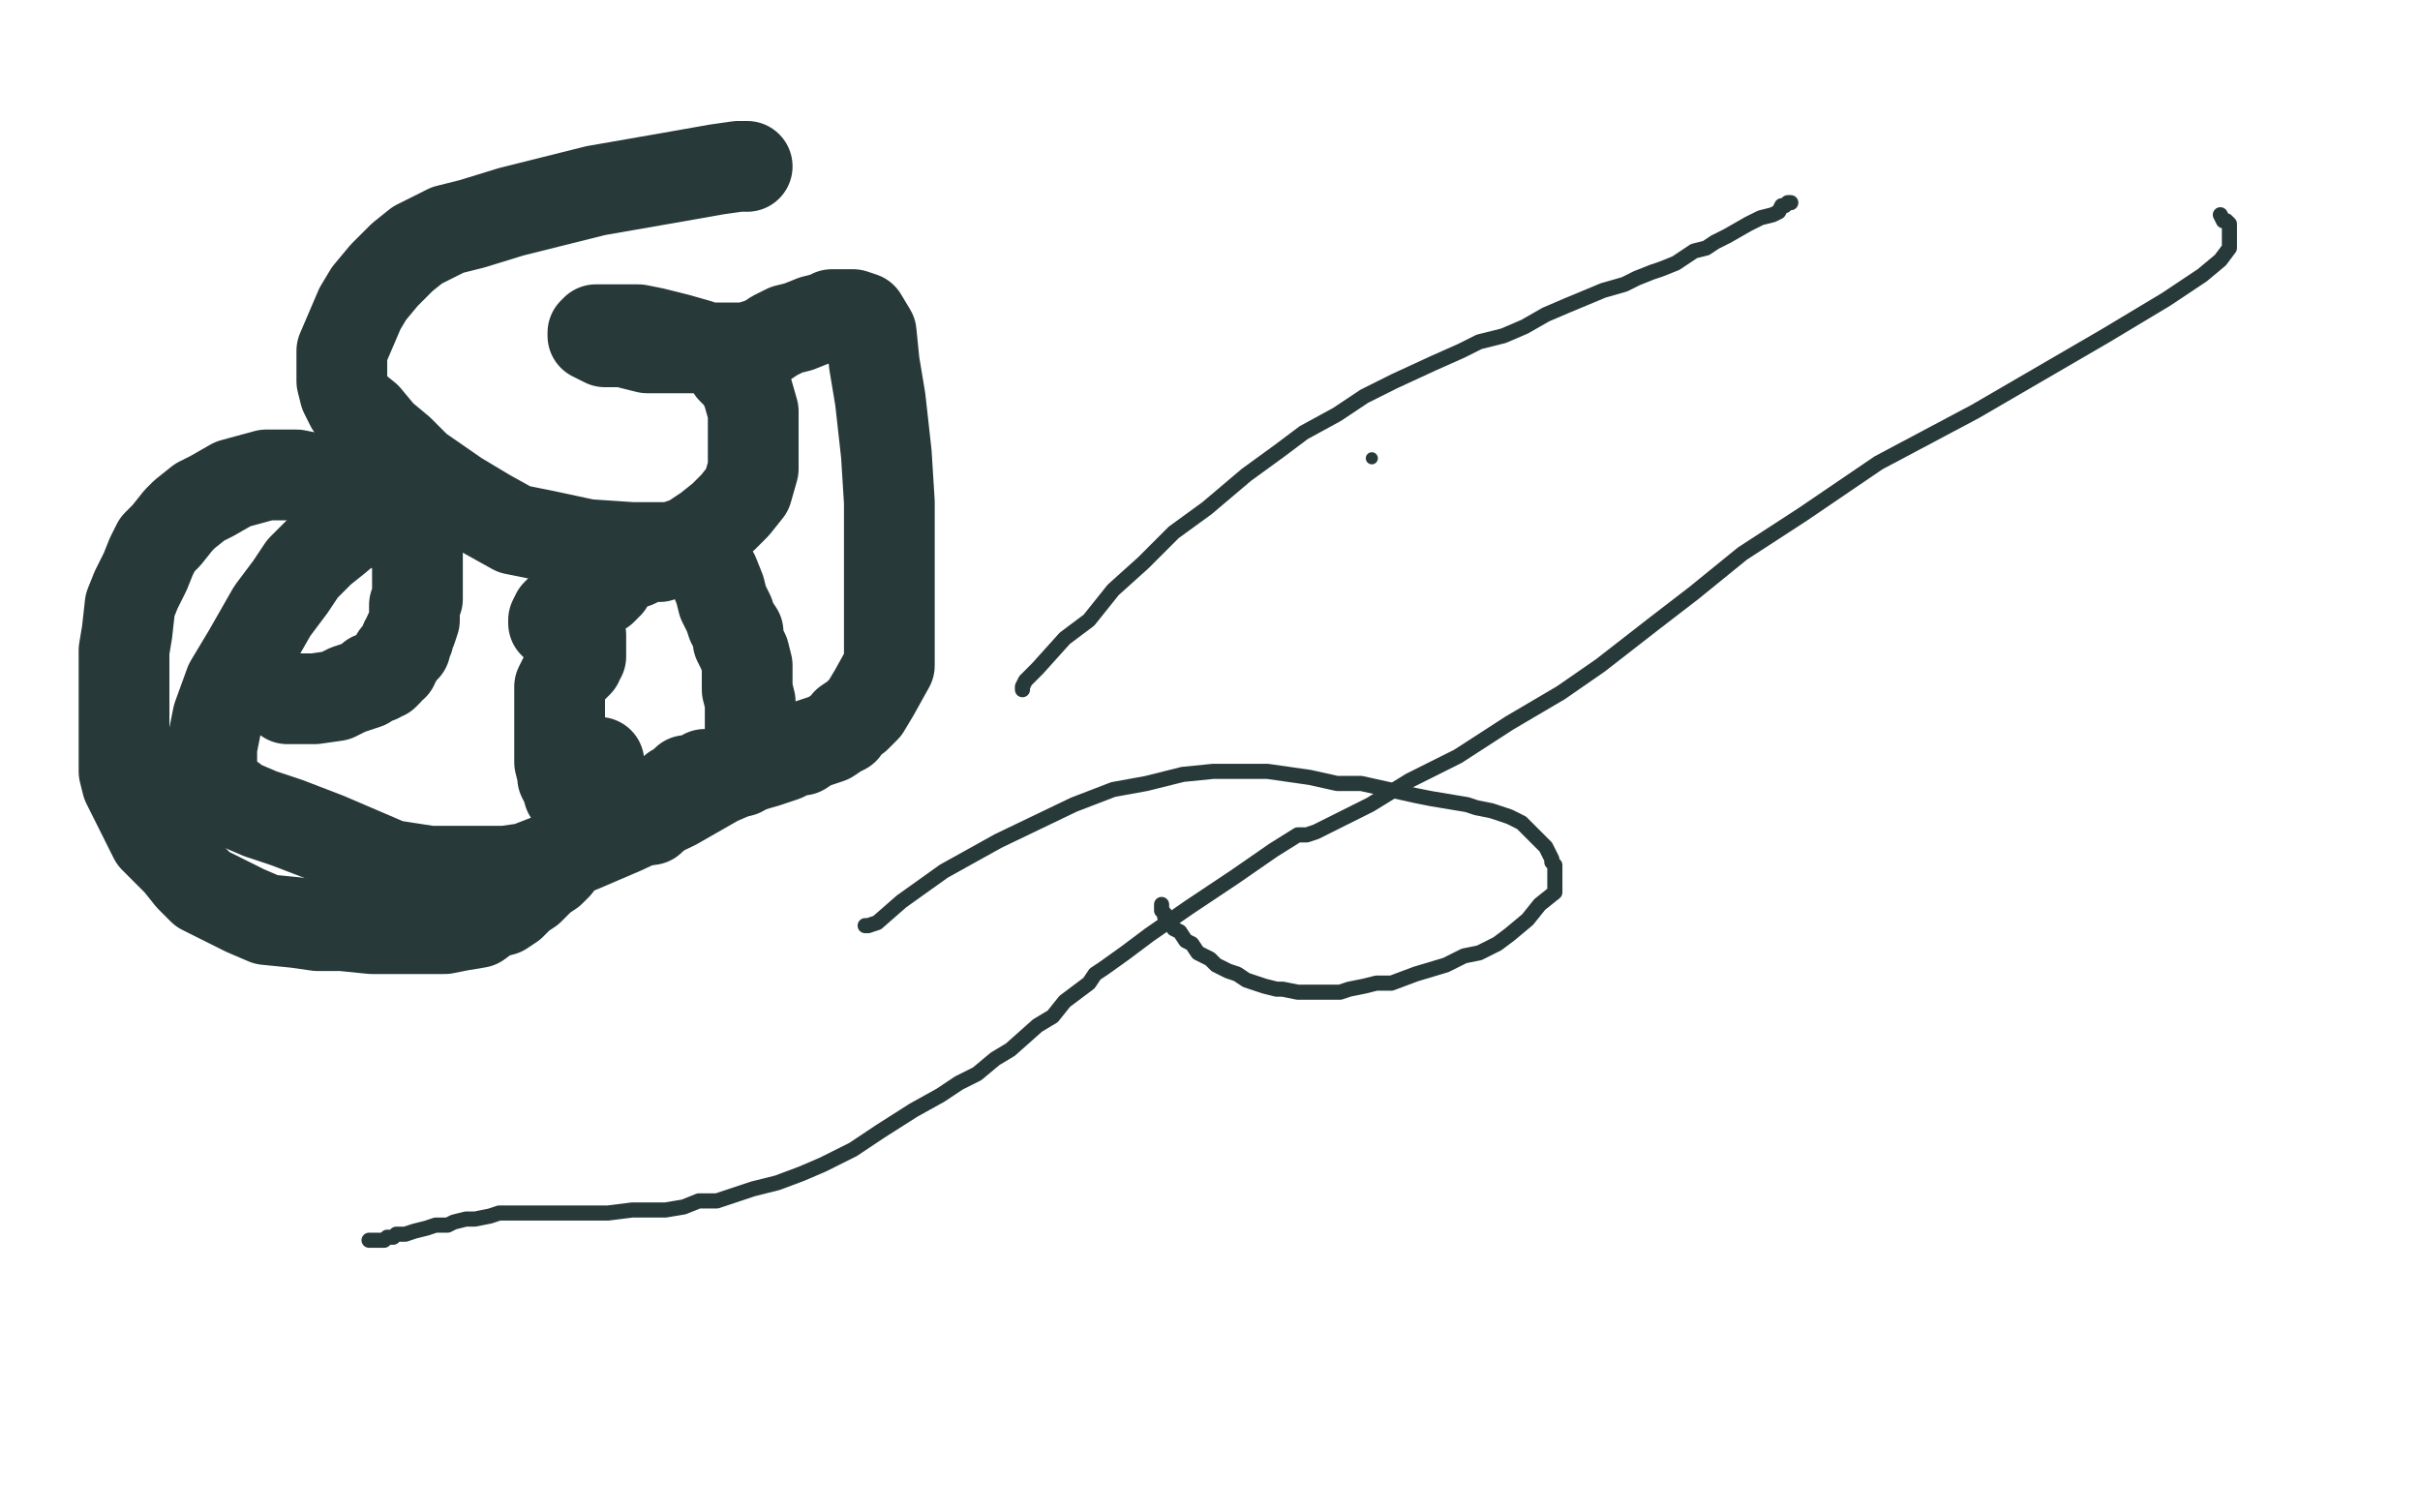
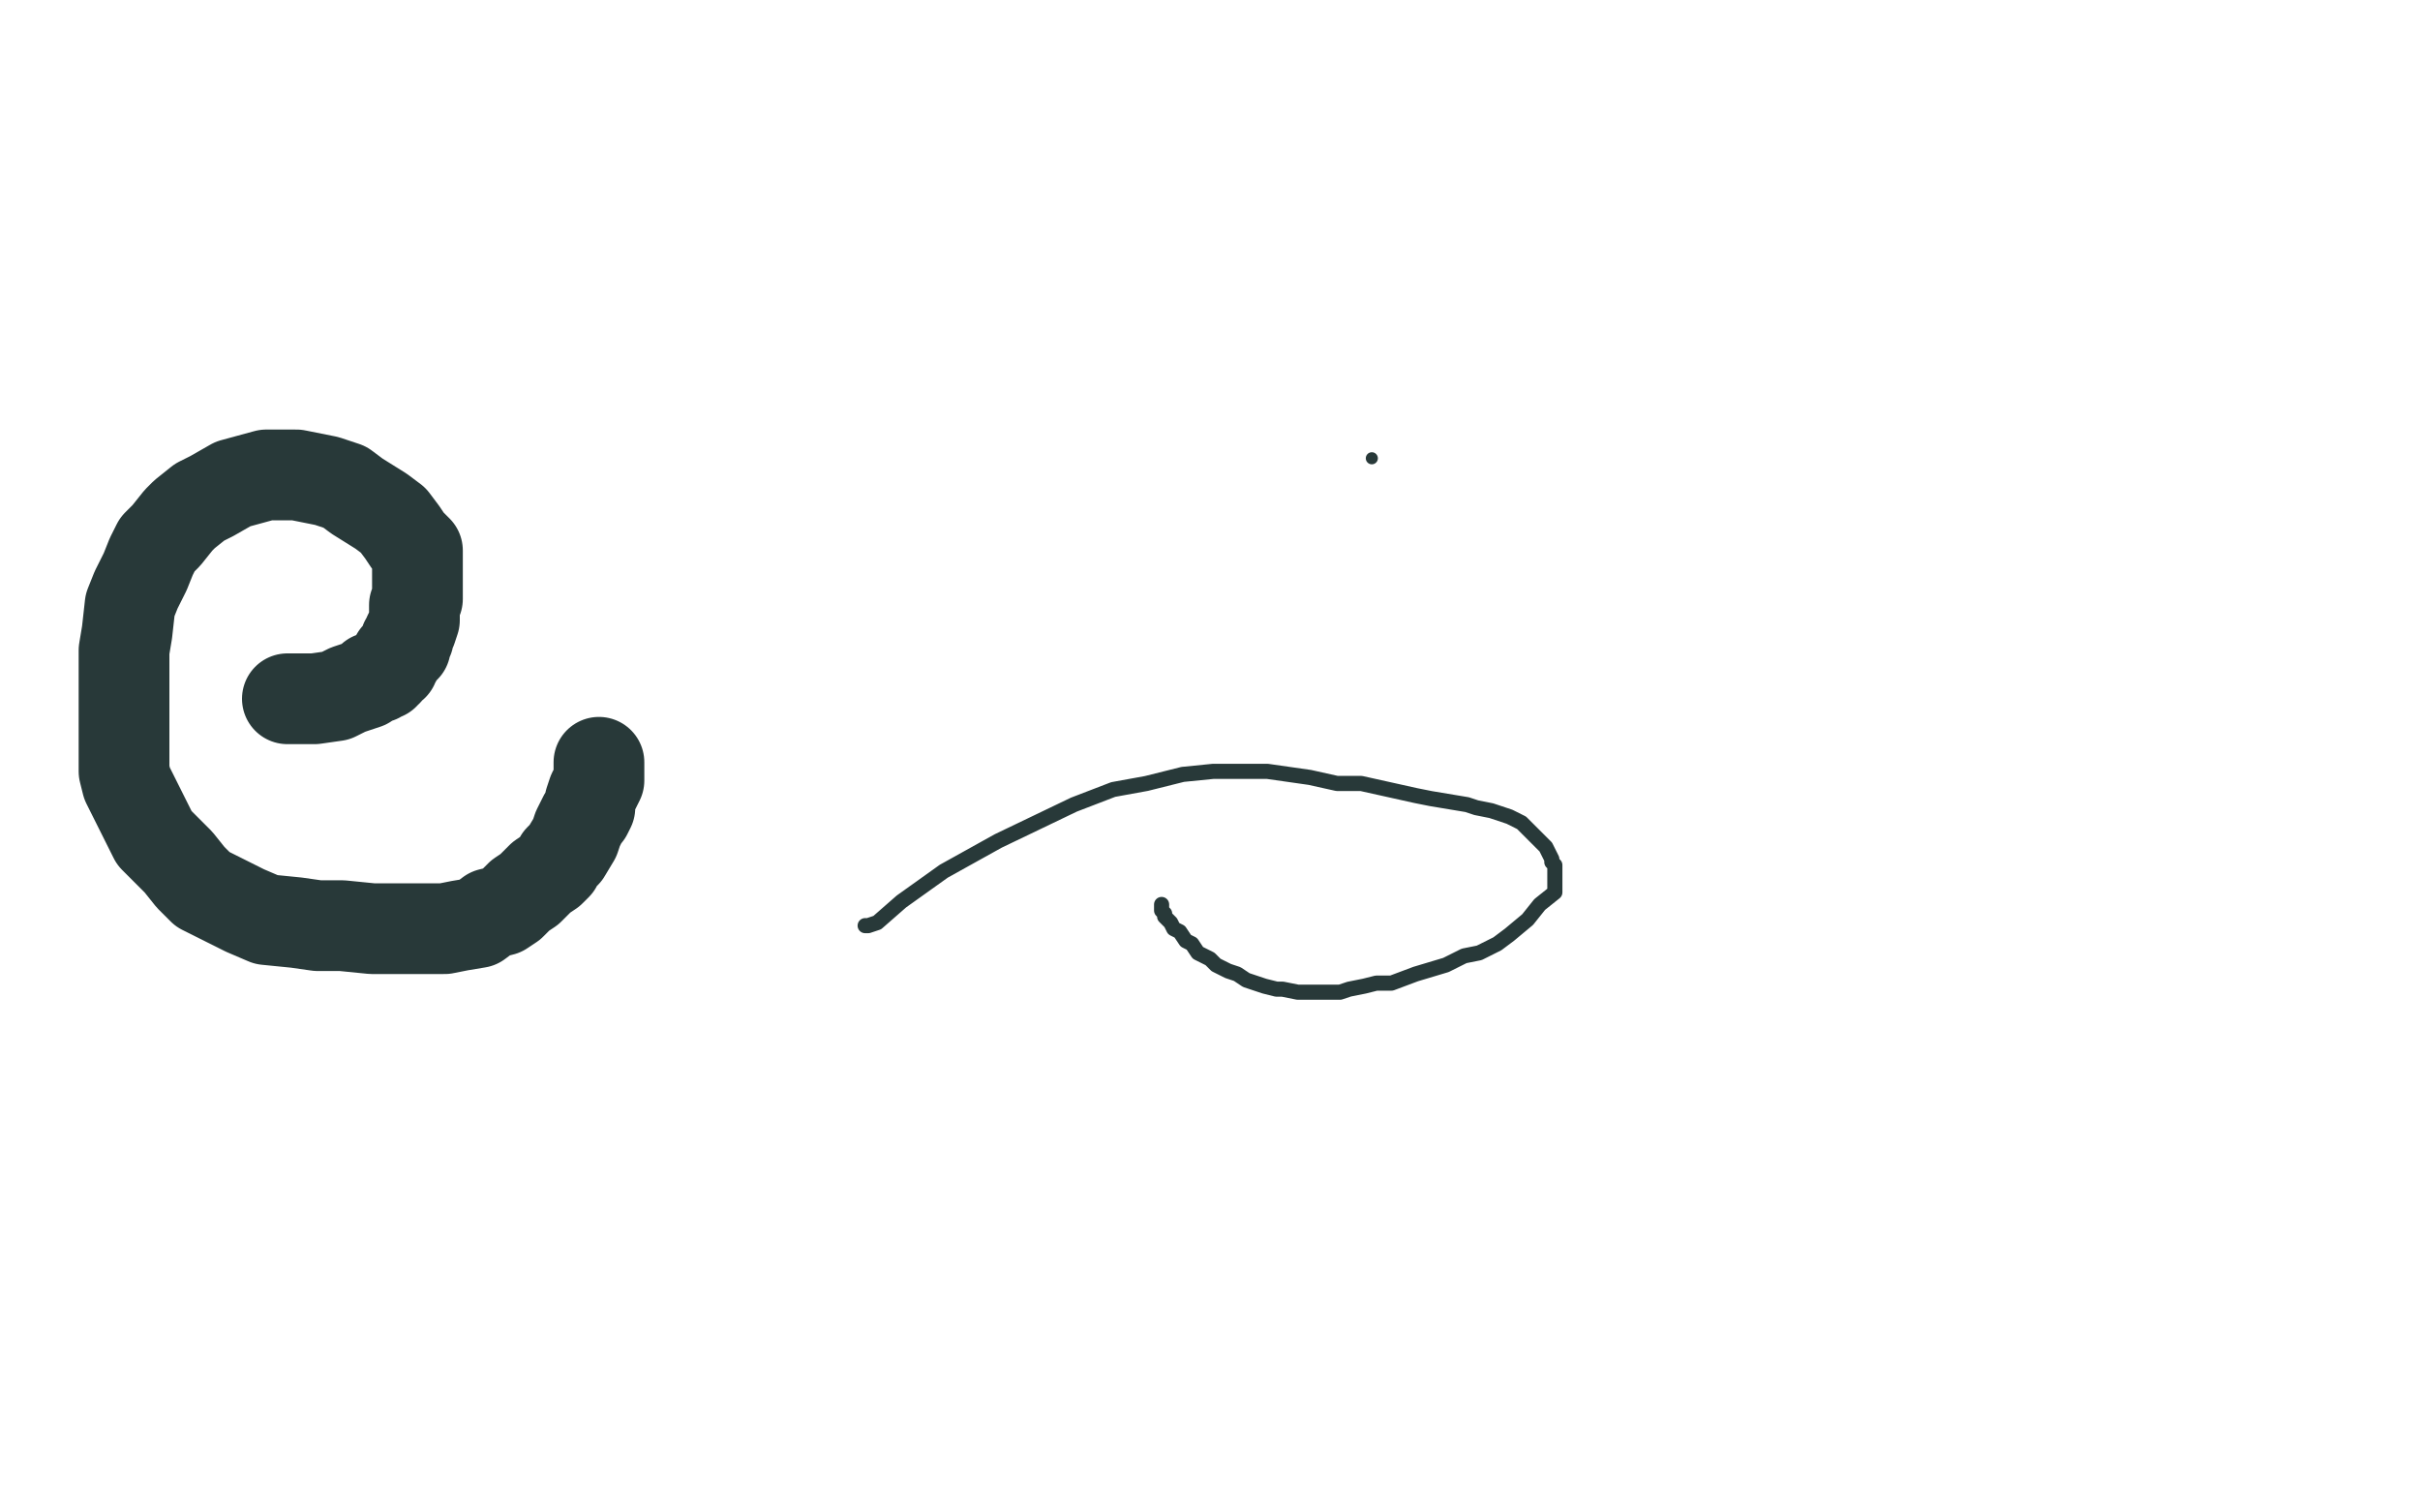
<svg xmlns="http://www.w3.org/2000/svg" width="800" height="500" version="1.1" style="stroke-antialiasing: false">
  <desc>This SVG has been created on https://colorillo.com/</desc>
-   <rect x="0" y="0" width="800" height="500" style="fill: rgb(255,255,255); stroke-width:0" />
  <polyline points="95,231 96,231 96,231 97,231 97,231 99,231 99,231 104,231 104,231 111,230 111,230 115,228 115,228 118,227 121,226 123,224 125,224 126,223 127,223 127,222 128,222 128,221 129,220 130,220 130,219 131,218 131,217 132,216 133,215 134,214 134,212 135,211 135,210 136,208 137,205 137,200 138,198 138,196 138,193 138,191 138,188 138,185 138,182 135,179 133,176 130,172 126,169 118,164 114,161 108,159 103,158 98,157 93,157 88,157 77,160 70,164 66,166 61,170 59,172 55,177 52,180 50,184 48,189 45,195 43,200 42,209 41,215 41,219 41,225 41,230 41,237 41,246 41,250 41,255 42,259 44,263 46,267 49,273 51,277 55,281 59,285 63,290 67,294 75,298 81,301 88,304 98,305 105,306 113,306 123,307 128,307 135,307 141,307 147,307 152,306 158,305 162,302 166,301 169,299 172,296 175,294 178,291 179,290 182,288 184,286 185,284 187,282 190,277 191,274 193,270 194,269 195,267 195,265 196,262 197,260 198,258 198,256 198,255 198,254 198,253 198,252" style="fill: none; stroke: #283939; stroke-width: 30; stroke-linejoin: round; stroke-linecap: round; stroke-antialiasing: false; stroke-antialias: 0; opacity: 1.0" />
-   <polyline points="190,196 190,195 190,195 190,194 190,194 193,193 193,193 194,192 194,192 197,191 197,191 201,189 201,189 207,187 210,186 214,184 218,184 221,183 224,183 227,183 229,183 231,184 232,185 234,187 236,190 238,195 239,199 241,203 242,206 244,209 244,212 246,216 247,220 247,222 247,225 247,228 248,232 248,237 248,241 248,244 248,247 248,249 248,251 247,252 246,253 245,254 245,255 244,255 242,255 240,256 239,256 237,256 236,256 233,256 232,257 229,258 227,258 225,260 223,261 222,262 220,264 219,265 218,267 217,268 217,269 216,269 216,270 215,271 214,271 212,271 211,271 207,271 204,271 201,270 197,269 194,267 192,266 189,263 188,262 188,261 187,259 186,257 186,256 185,252 185,249 185,248 185,245 185,243 185,241 185,238 185,237 185,236 185,235 185,234 185,233 185,230 185,227 186,225 187,223 188,222 190,220 191,219 191,218 192,217 192,214 192,212 192,210 190,208 188,208 185,206 184,206 183,206 183,205 184,203 186,201 191,199 196,196 199,195 200,194 200,193 201,193" style="fill: none; stroke: #283939; stroke-width: 30; stroke-linejoin: round; stroke-linecap: round; stroke-antialiasing: false; stroke-antialias: 0; opacity: 1.0" />
-   <polyline points="247,55 244,55 244,55 237,56 237,56 220,59 220,59 197,63 197,63 169,70 169,70 156,74 156,74 148,76 148,76 142,79 142,79 138,81 133,85 127,91 122,97 119,102 116,109 113,116 113,121 113,126 114,130 116,134 121,138 126,144 132,149 138,155 151,164 161,170 170,175 180,177 194,180 209,181 216,181 222,181 228,179 234,175 239,171 243,167 247,162 249,155 249,149 249,142 249,136 247,129 245,125 242,122 240,119 236,116 231,114 224,112 216,110 211,109 207,109 203,109 200,109 199,109 197,109 196,110 196,111 200,113 206,113 214,115 222,115 230,115 241,115 247,115 253,113 256,111 260,109 264,108 269,106 273,105 275,104 278,104 281,104 282,104 285,105 288,110 289,120 291,132 293,150 294,166 294,182 294,192 294,199 294,207 294,214 294,220 289,229 286,234 283,237 280,239 279,241 277,242 274,244 271,245 268,246 265,248 263,248 259,250 253,252 246,254 237,258 223,266 206,274 192,280 174,287 167,288 160,288 151,288 142,288 129,286 108,277 95,272 86,269 79,266 75,263 73,261 70,258 70,254 70,247 72,237 76,226 82,216 90,202 96,194 100,188 106,182 111,178 117,173 125,169 129,167 131,167 132,166 133,166 134,166" style="fill: none; stroke: #283939; stroke-width: 30; stroke-linejoin: round; stroke-linecap: round; stroke-antialiasing: false; stroke-antialias: 0; opacity: 1.0" />
  <polyline points="286,306 287,306 287,306 290,305 290,305 298,298 298,298 312,288 312,288 330,278 330,278 355,266 355,266 368,261 368,261 379,259 391,256 401,255 409,255 419,255 426,256 433,257 442,259 450,259 459,261 468,263 473,264 479,265 485,266 488,267 493,268 499,270 503,272 505,274 507,276 508,277 509,278 511,280 512,282 513,284 513,285 514,286 514,287 514,288 514,289 514,291 514,292 514,295 509,299 505,304 499,309 495,312 489,315 484,316 478,319 468,322 460,325 455,325 451,326 446,327 443,328 436,328 433,328 429,328 424,327 422,327 418,326 415,325 412,324 409,322 406,321 402,319 400,317 396,315 394,312 392,311 390,308 388,307 387,305 385,303 385,302 384,301 384,300 384,299" style="fill: none; stroke: #283939; stroke-width: 5; stroke-linejoin: round; stroke-linecap: round; stroke-antialiasing: false; stroke-antialias: 0; opacity: 1.0" />
-   <polyline points="338,228 338,227 338,227 339,225 339,225 343,221 343,221 352,211 352,211 360,205 360,205 368,195 368,195 378,186 378,186 388,176 399,168 412,157 423,149 431,143 442,137 451,131 461,126 474,120 483,116 489,113 497,111 504,108 511,104 518,101 530,96 537,94 541,92 546,90 549,89 554,87 557,85 560,83 564,82 567,80 571,78 578,74 582,72 586,71 588,70 589,68 590,68 591,67 592,67" style="fill: none; stroke: #283939; stroke-width: 5; stroke-linejoin: round; stroke-linecap: round; stroke-antialiasing: false; stroke-antialias: 0; opacity: 1.0" />
-   <polyline points="734,71 735,73 735,73 736,73 736,73 737,74 737,74 737,75 737,75 737,77 737,77 737,79 737,79 737,82 734,86 728,91 716,99 696,111 653,136 621,153 596,170 576,183 560,196 547,206 529,220 516,229 499,239 482,250 466,258 453,266 439,273 435,275 432,276 430,276 429,276 421,281 408,290 393,300 380,309 372,315 365,320 362,322 360,325 356,328 352,331 348,336 343,339 334,347 329,350 323,355 317,358 311,362 302,367 291,374 282,380 272,385 265,388 257,391 249,393 237,397 231,397 226,399 220,400 215,400 209,400 201,401 197,401 193,401 190,401 187,401 183,401 178,401 173,401 170,401 167,401 165,401 162,402 157,403 154,403 150,404 148,405 144,405 141,406 137,407 134,408 131,408 130,409 128,409 127,410 126,410 124,410 123,410 122,410" style="fill: none; stroke: #283939; stroke-width: 5; stroke-linejoin: round; stroke-linecap: round; stroke-antialiasing: false; stroke-antialias: 0; opacity: 1.0" />
  <circle cx="453.5" cy="151.5" r="2" style="fill: #283939; stroke-antialiasing: false; stroke-antialias: 0; opacity: 1.0" />
</svg>